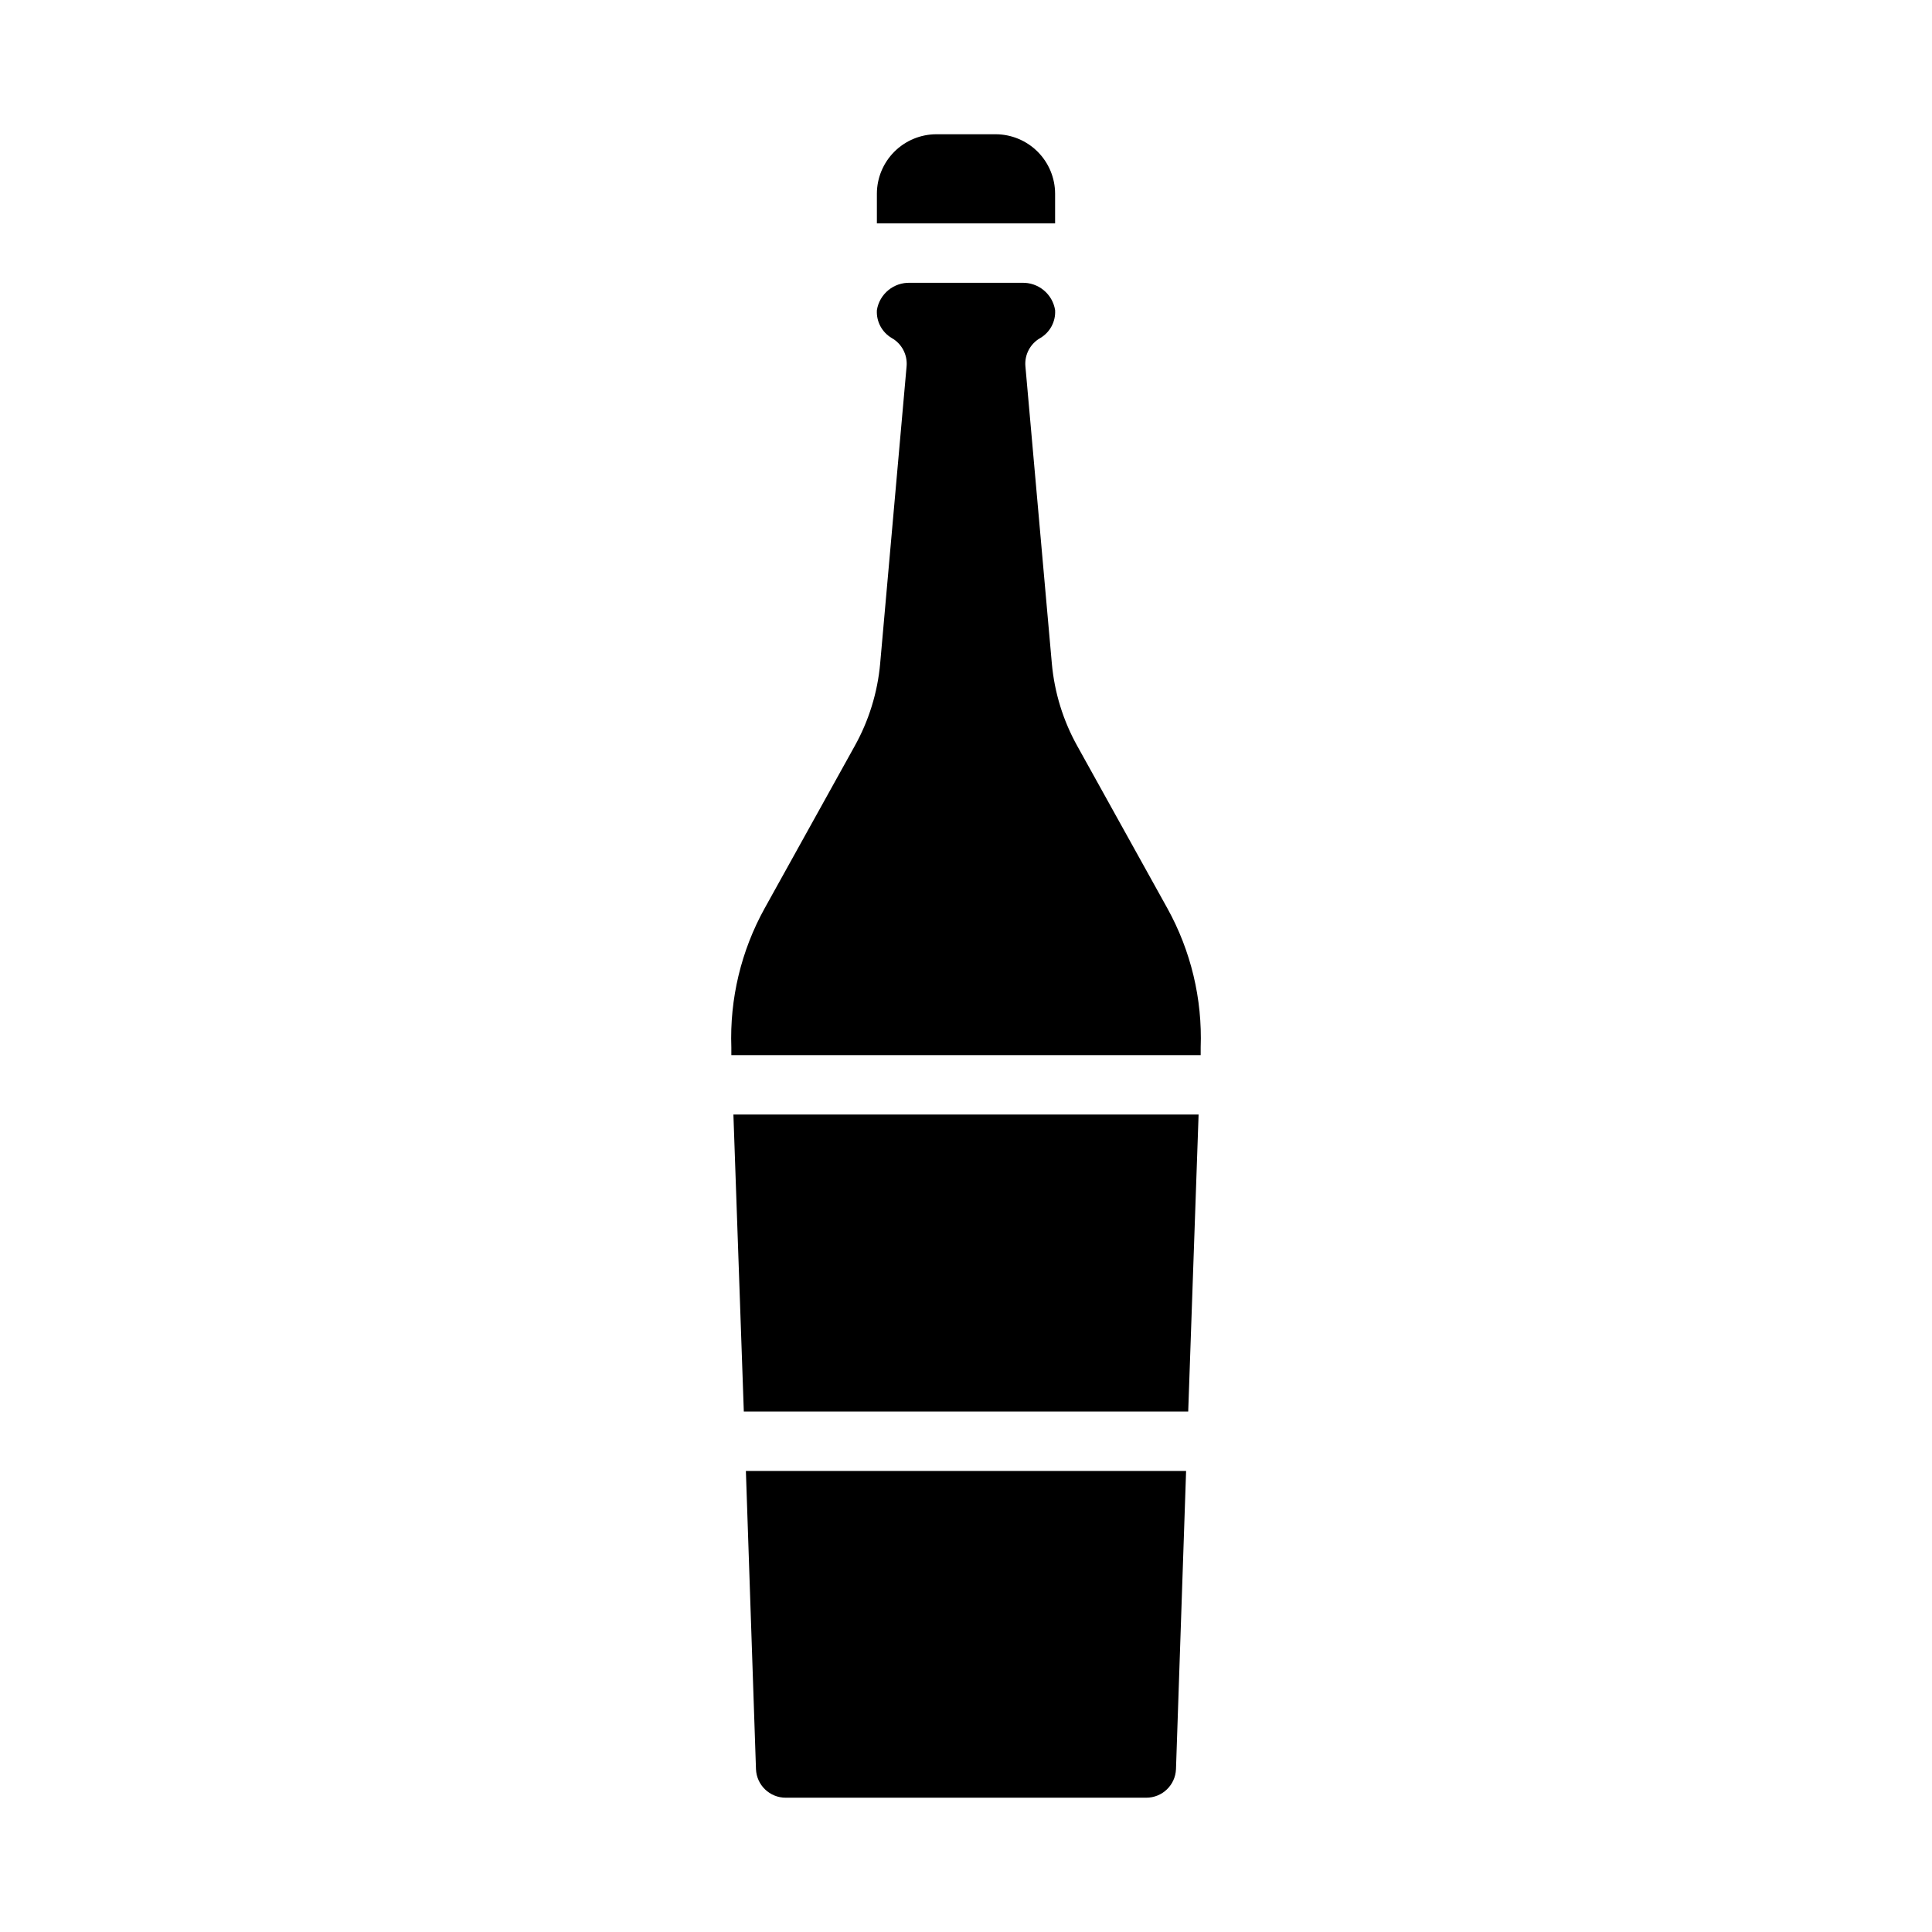
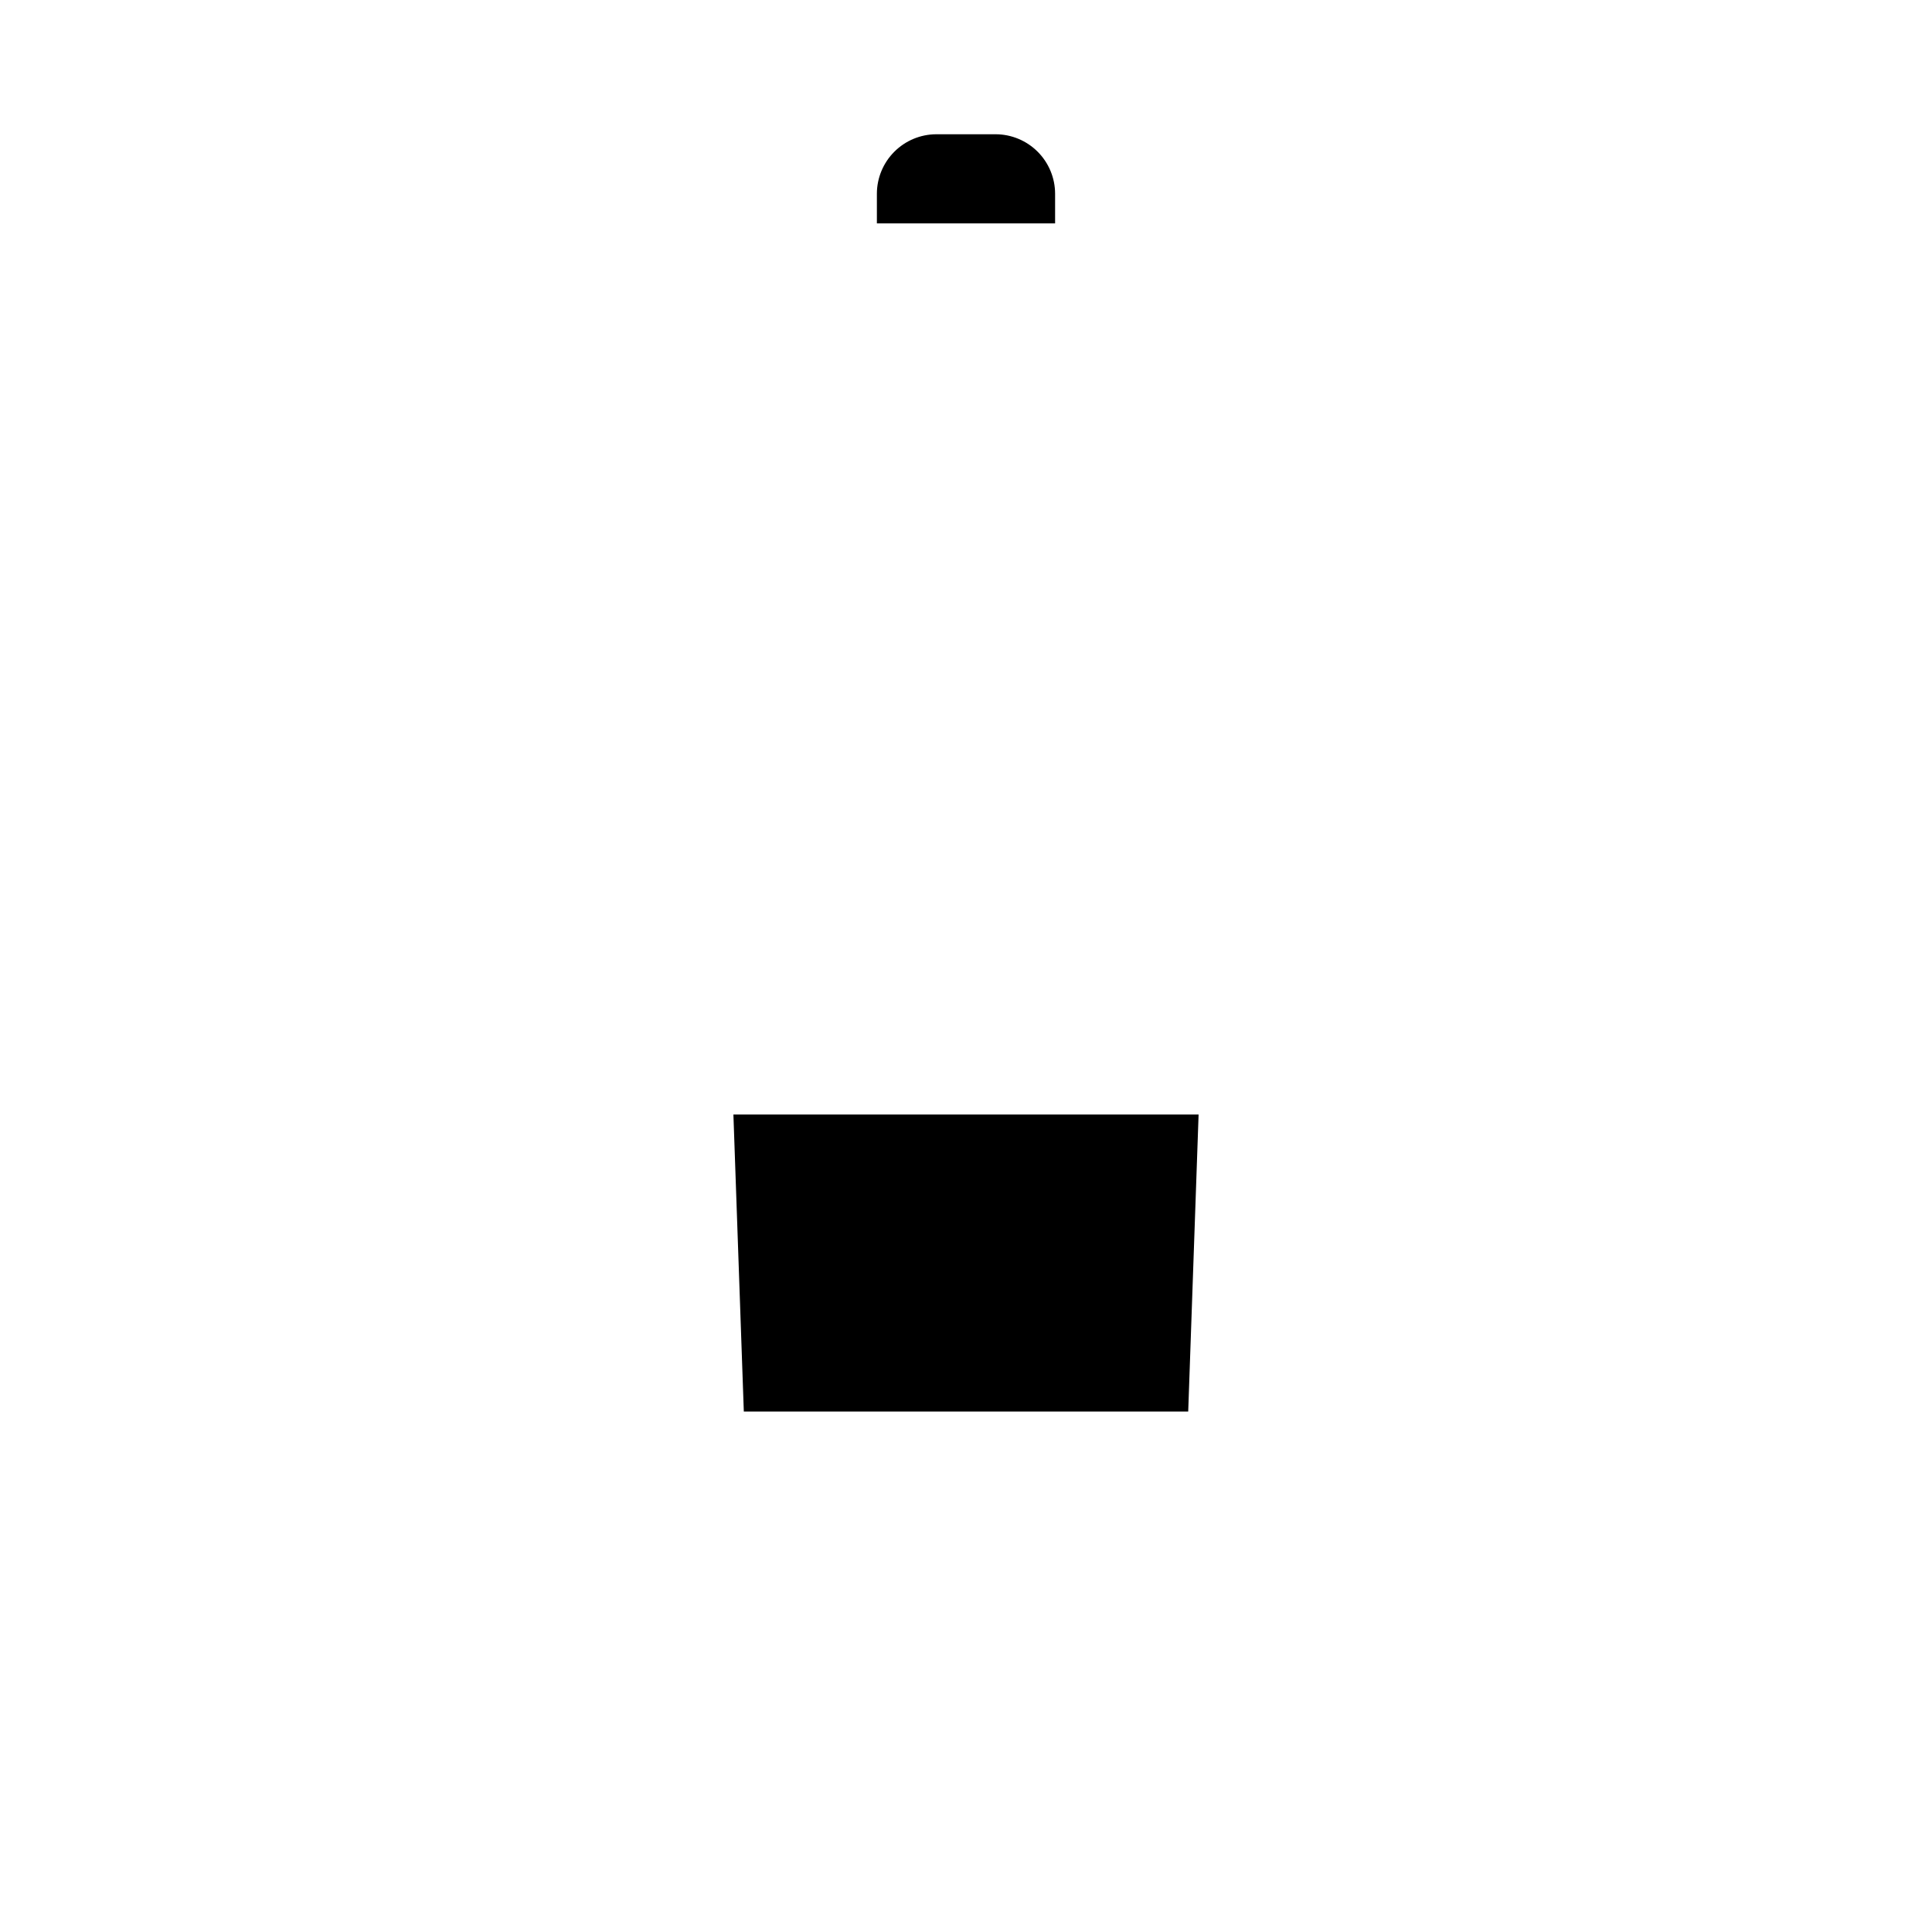
<svg xmlns="http://www.w3.org/2000/svg" fill="#000000" width="800px" height="800px" version="1.1" viewBox="144 144 512 512">
  <g>
    <path d="m461.64 439.36h-123.28l2.758 78.719h117.77z" />
    <path d="m407.87 179.58h-15.746c-4.172 0.012-8.168 1.676-11.117 4.625-2.949 2.949-4.613 6.945-4.625 11.117v7.875h47.23v-7.875c-0.012-4.172-1.676-8.168-4.625-11.117s-6.945-4.613-11.117-4.625z" />
-     <path d="m352.21 620.41h95.566c4.227 0.004 7.703-3.332 7.871-7.555l2.68-79.035h-116.66l2.676 79.035c0.168 4.223 3.644 7.559 7.871 7.555z" />
-     <path d="m429.52 341.75c-3.766-6.738-6.074-14.195-6.769-21.887l-7.008-78.797c-0.266-3.051 1.273-5.973 3.938-7.481 2.598-1.531 4.117-4.387 3.934-7.398-0.688-4.293-4.469-7.398-8.816-7.242h-29.598c-4.348-0.156-8.129 2.949-8.816 7.242-0.184 3.012 1.34 5.867 3.938 7.398 2.664 1.508 4.199 4.43 3.934 7.481l-7.008 78.801 0.004-0.004c-0.699 7.691-3.004 15.148-6.773 21.887l-23.852 42.98c-6.227 11.254-9.273 23.988-8.816 36.84v2.047h124.38v-2.047c0.461-12.852-2.59-25.586-8.816-36.84z" />
  </g>
</svg>